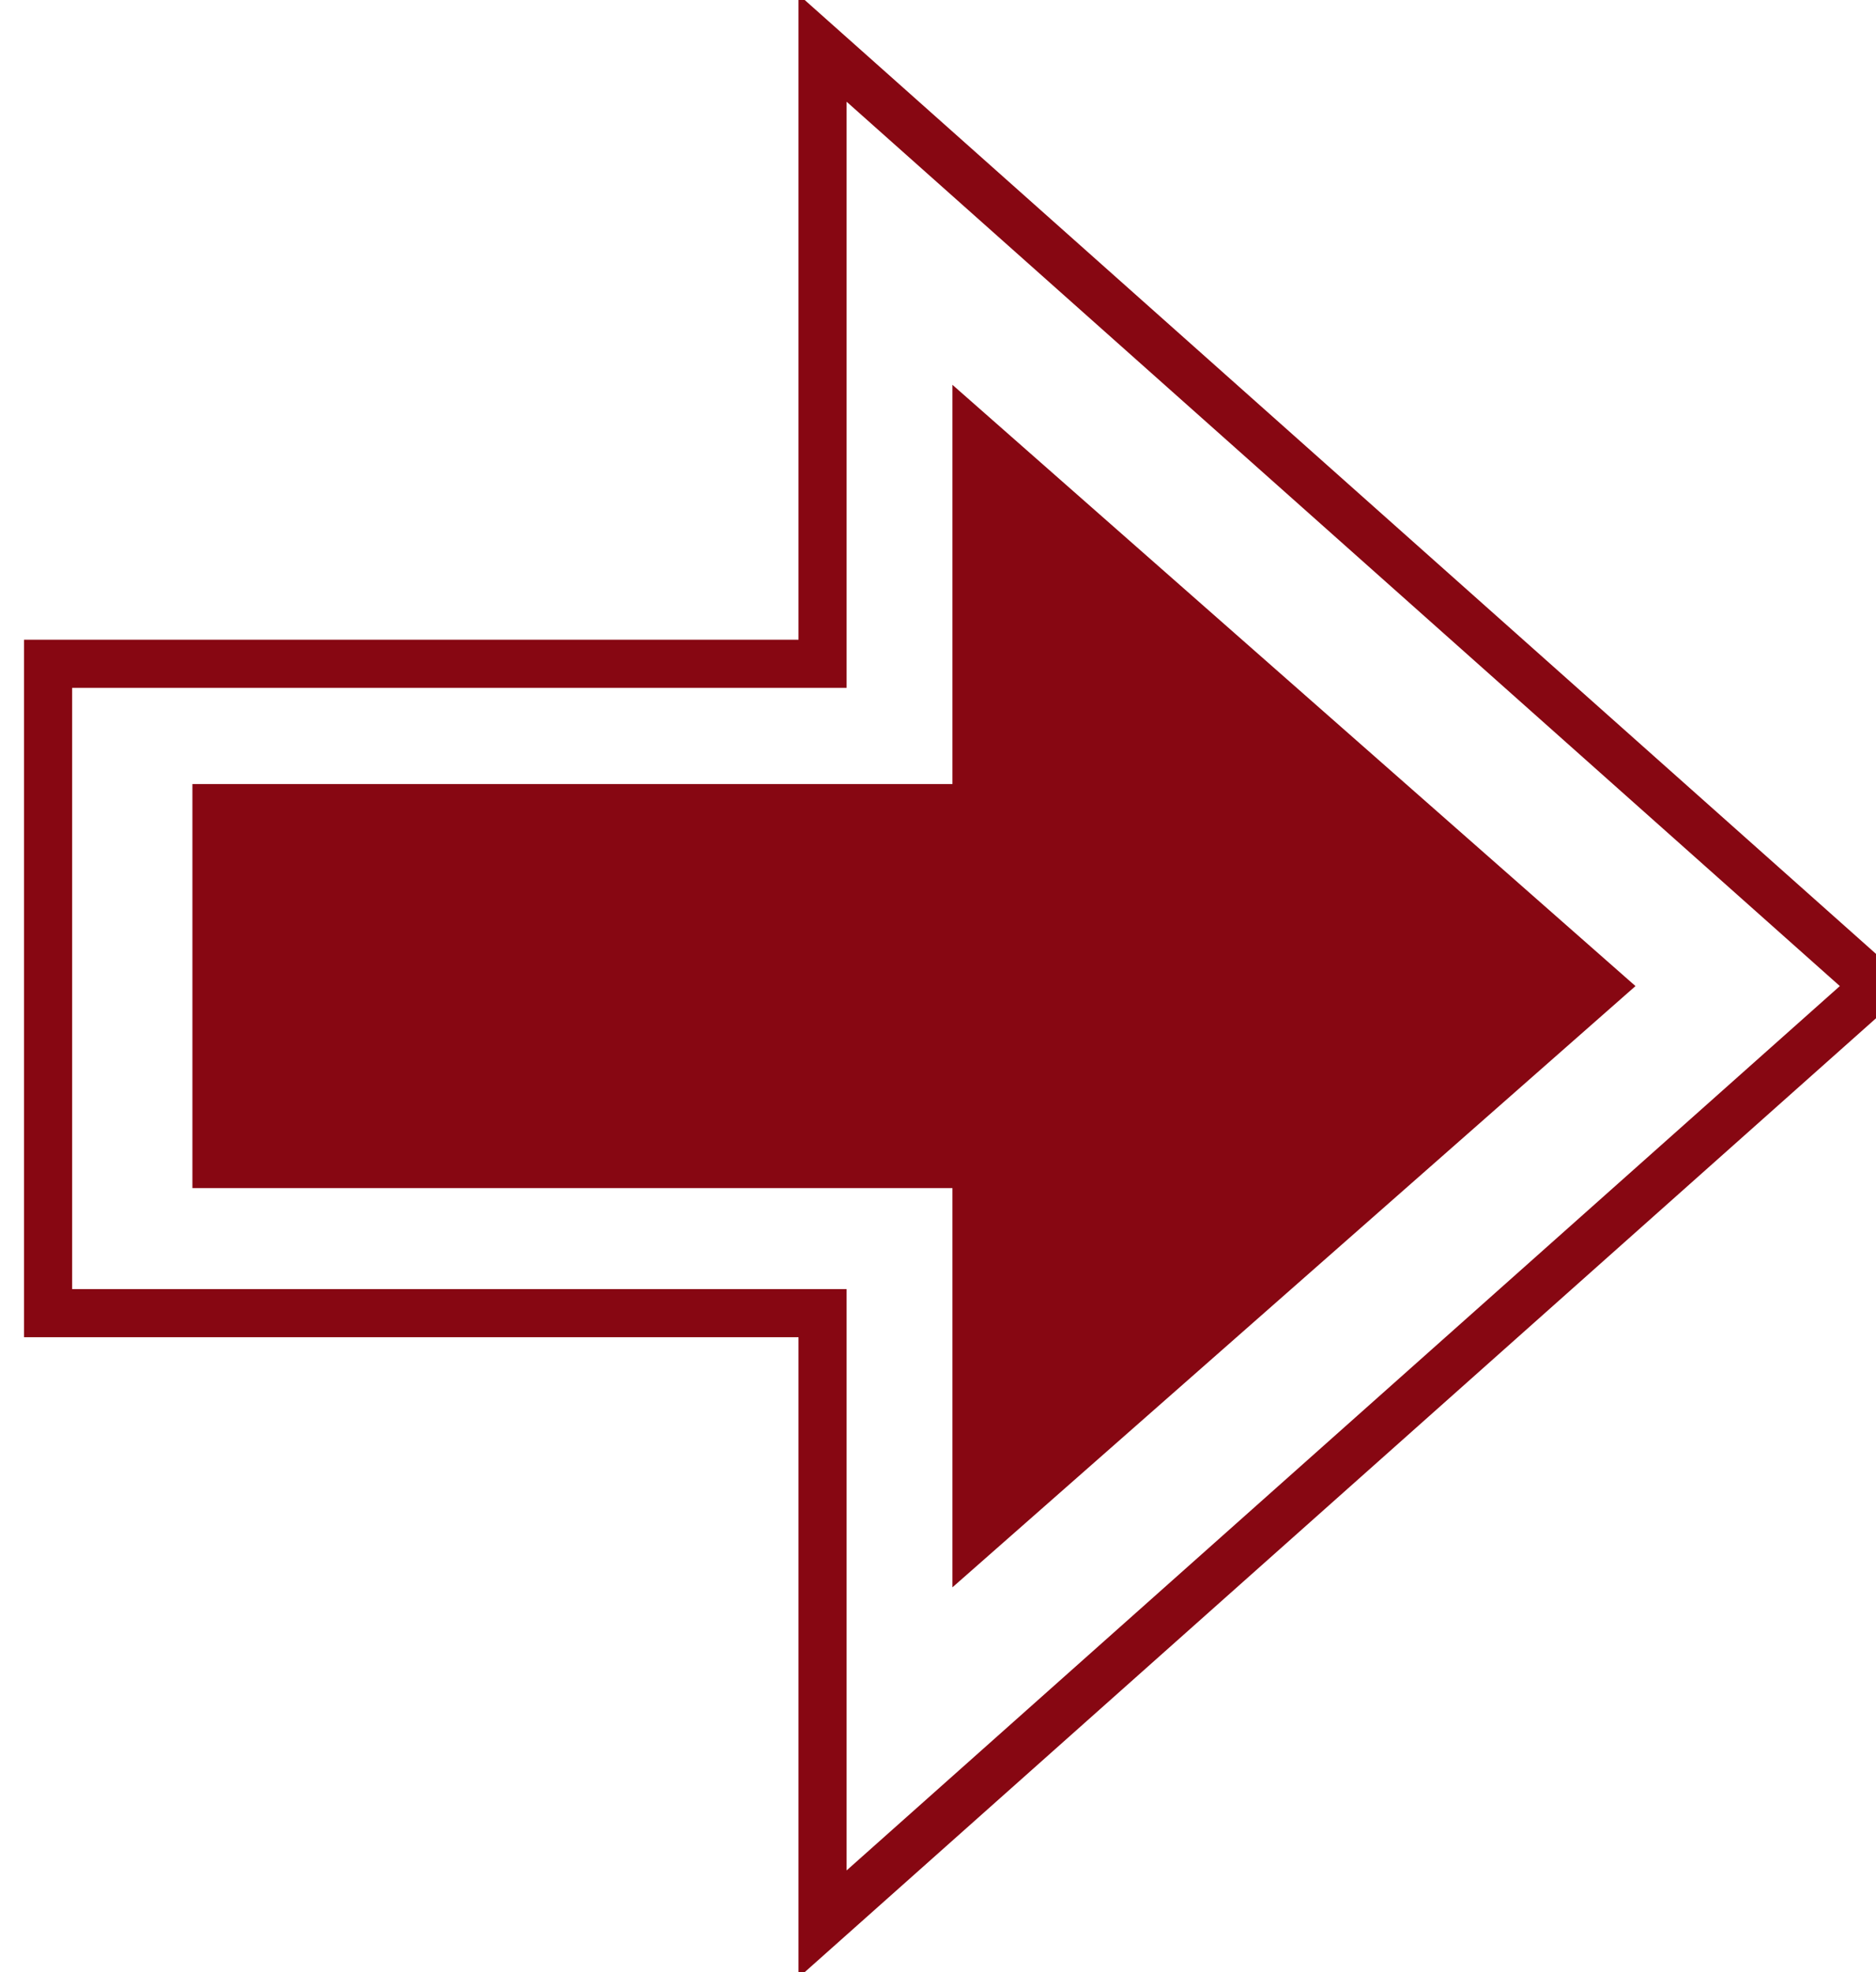
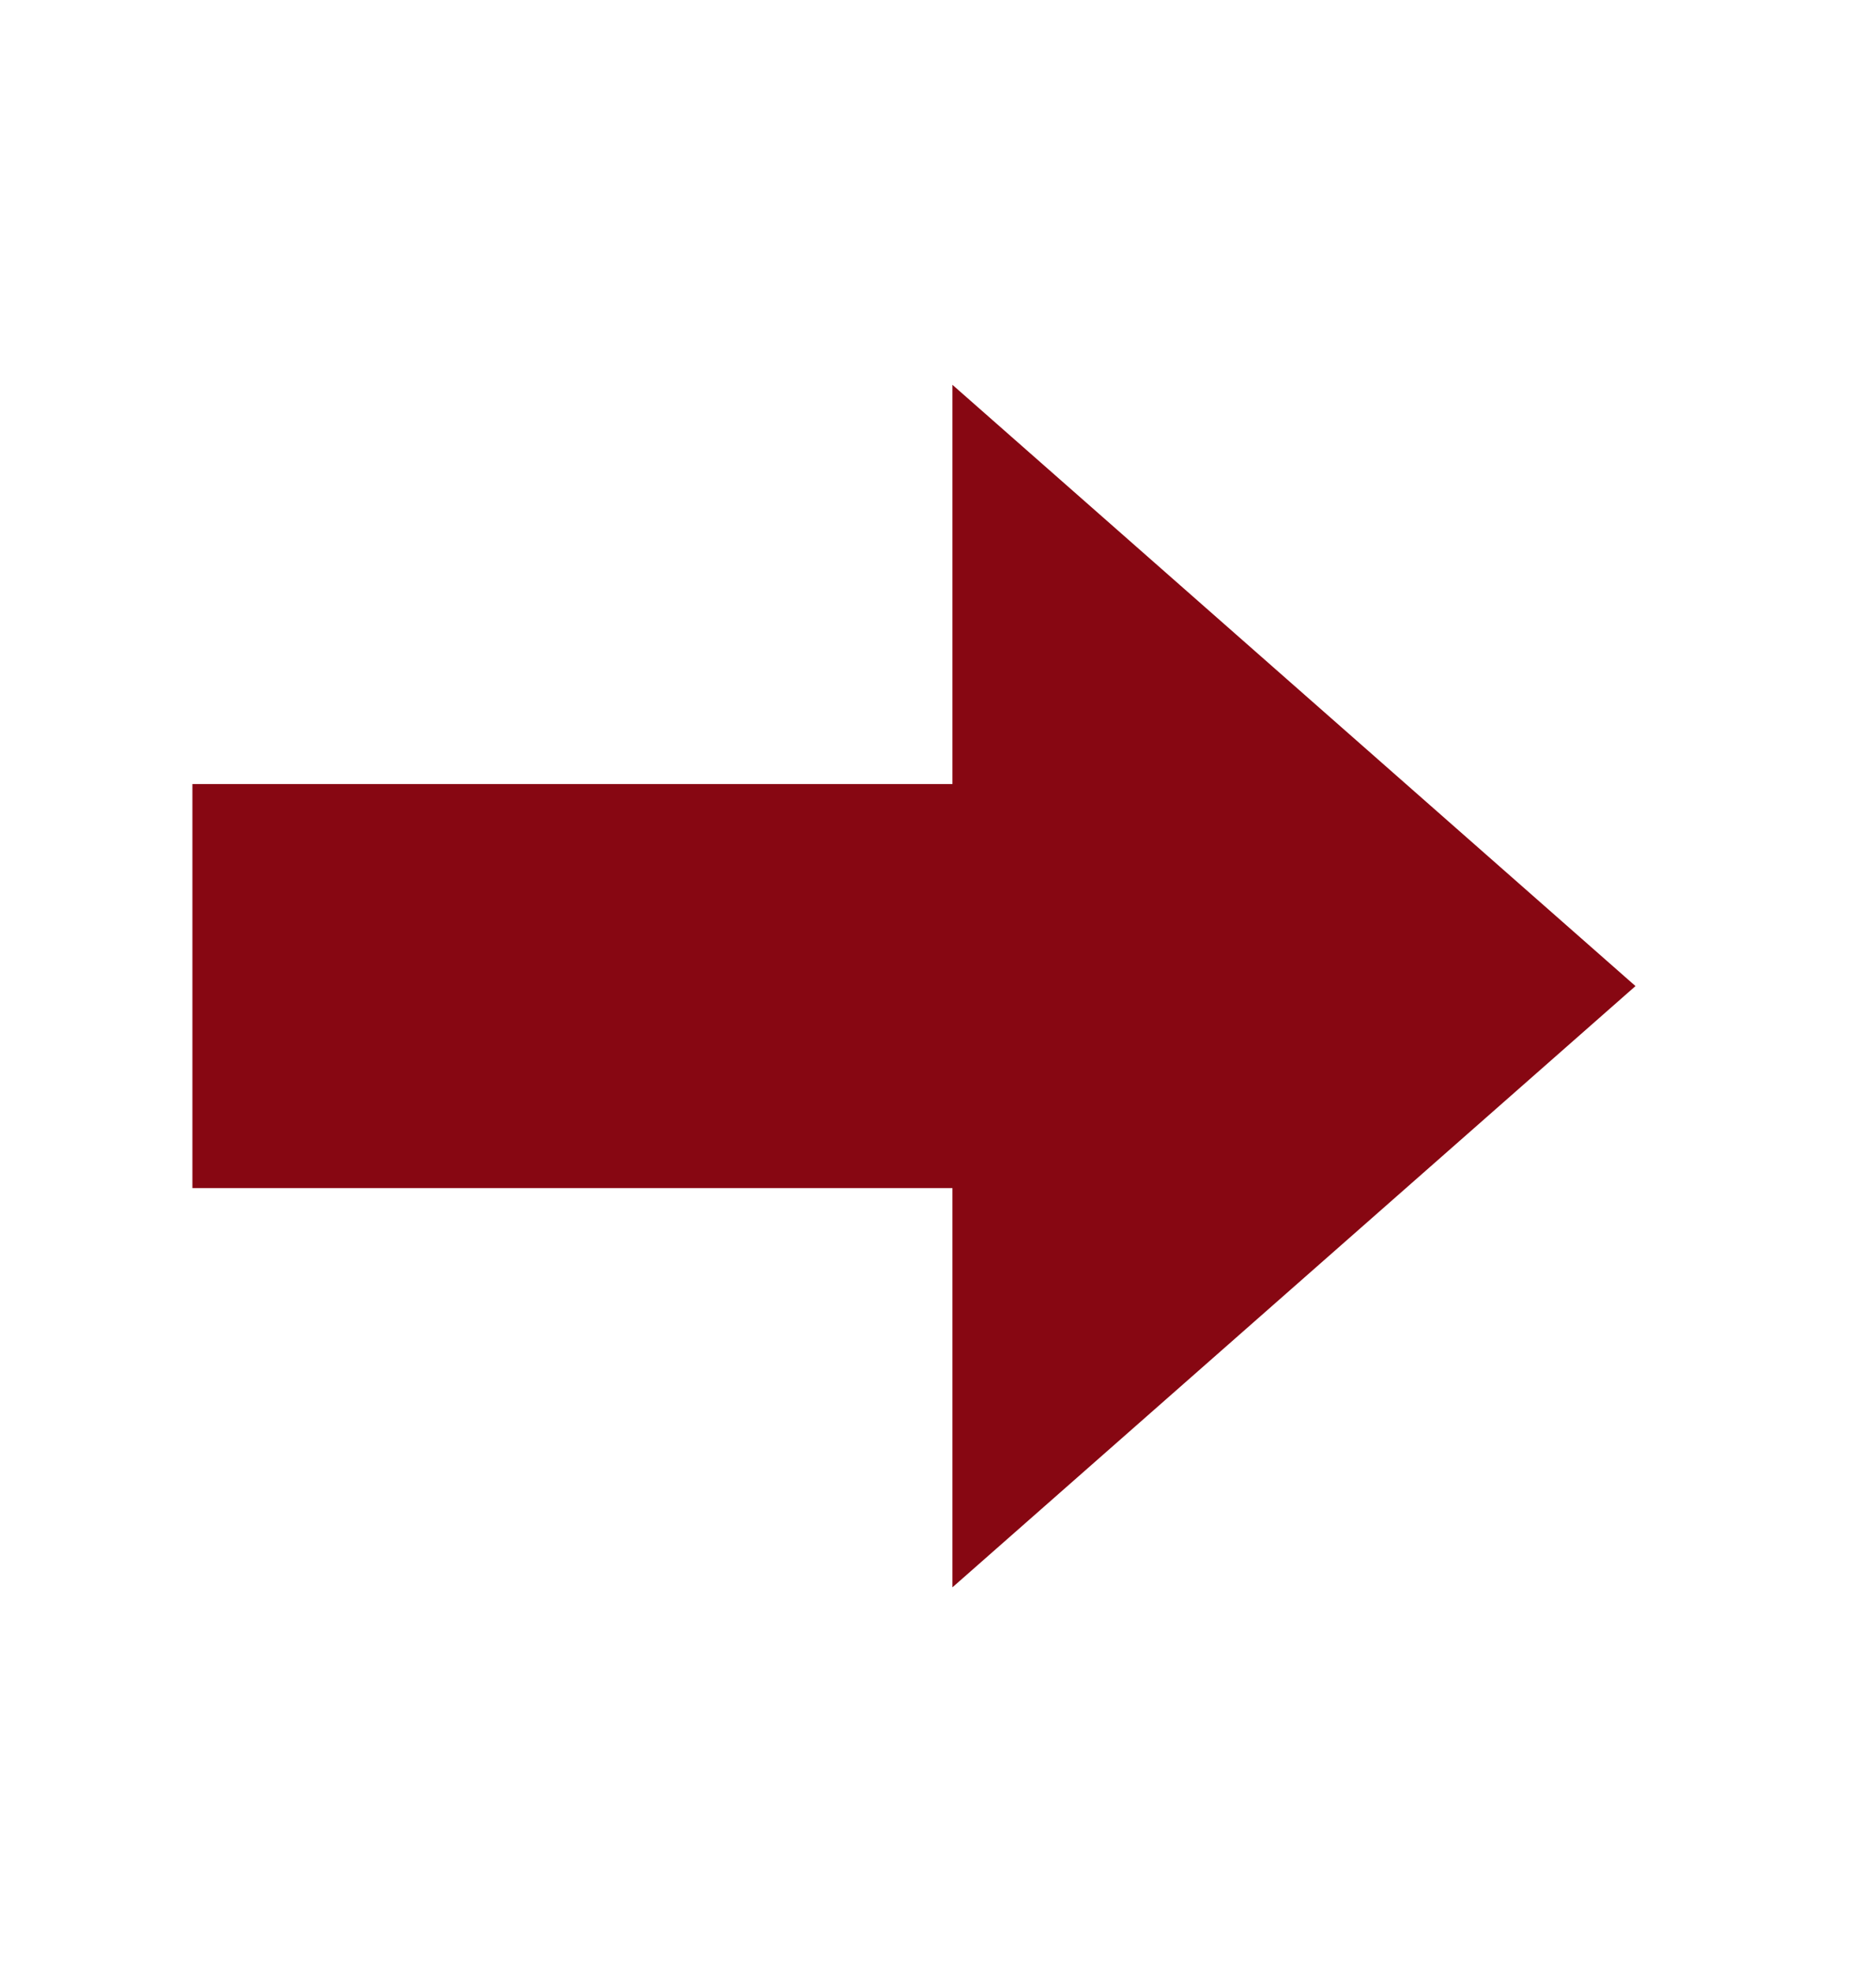
<svg xmlns="http://www.w3.org/2000/svg" version="1.1" id="Layer_1" x="0px" y="0px" viewBox="0 0 39 41" style="enable-background:new 0 0 39 41;" xml:space="preserve">
  <style type="text/css">
	.st0{fill:#870712;}
	.st1{fill:none;stroke:#870712;}
</style>
  <title>Group 6</title>
  <desc>Created with Sketch.</desc>
  <polygon id="Shape" class="st0" points="19.8,8 34,20.5 19.8,33 19.8,24.7 4,24.7 4,16.3 19.8,16.3 " />
-   <polygon id="Shape_1_" class="st1" points="17.1,1 39,20.5 17.1,40 17.1,27.3 1,27.3 1,13.8 17.1,13.8 " />
</svg>